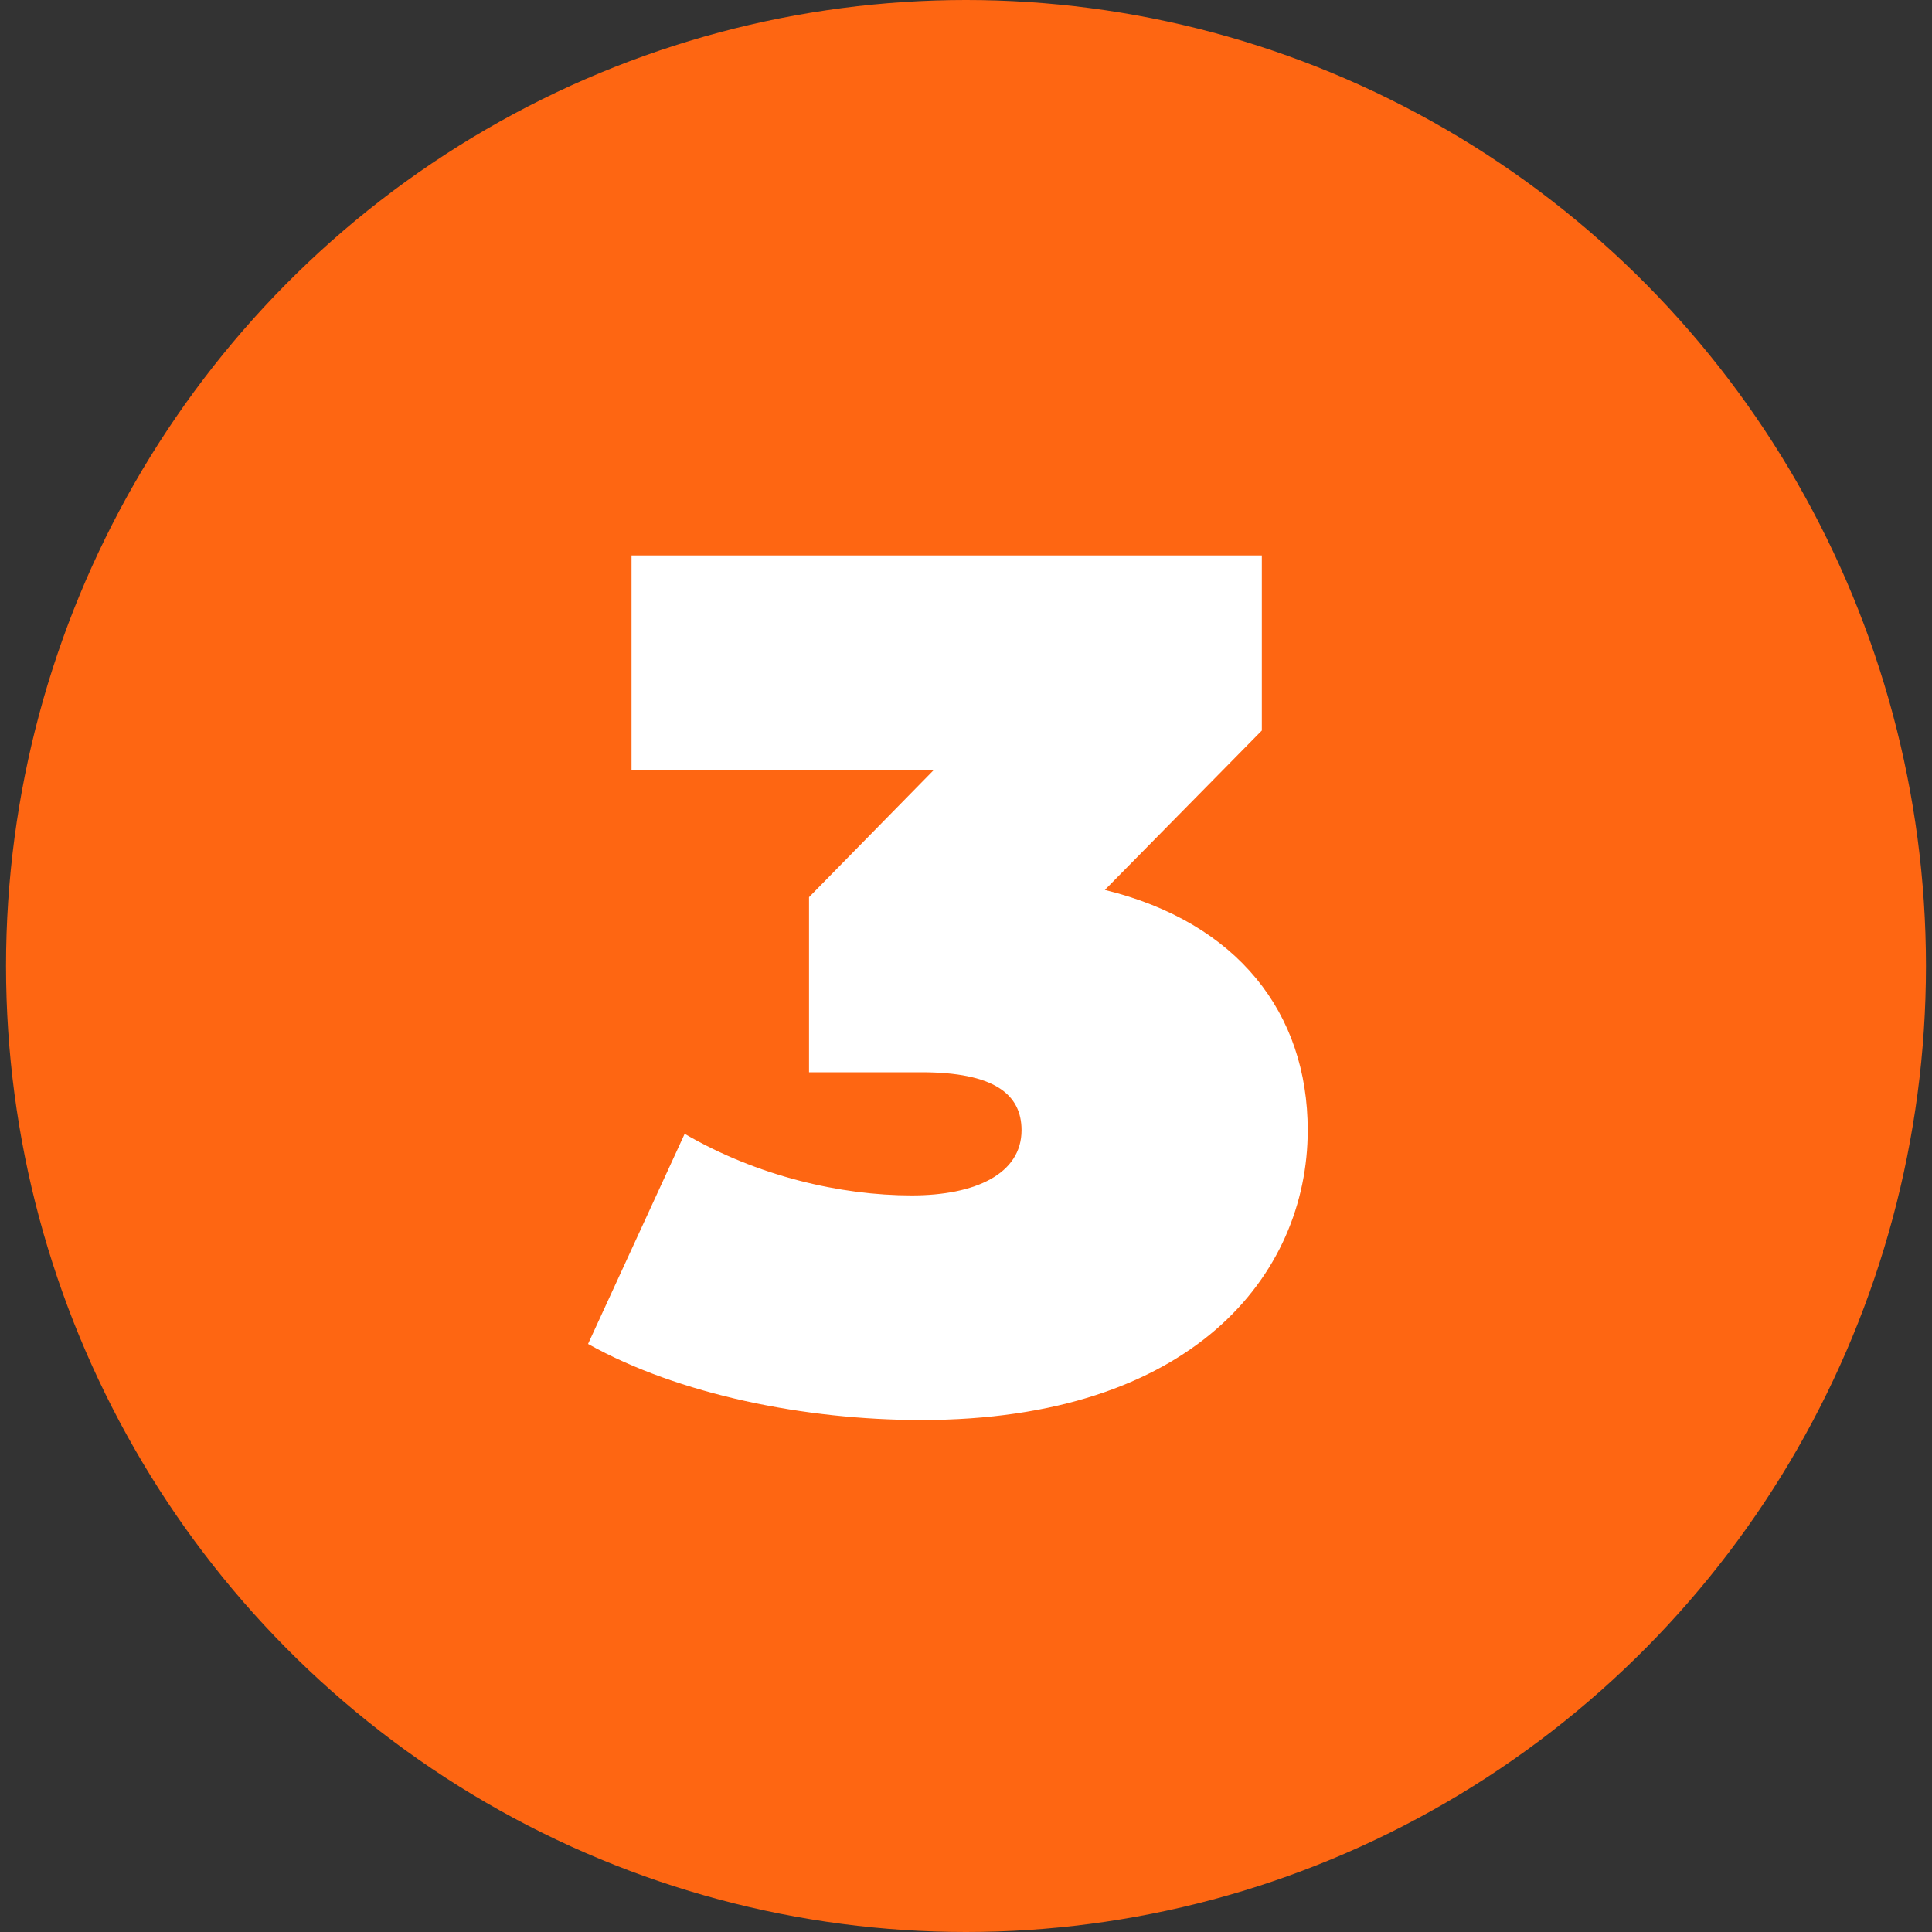
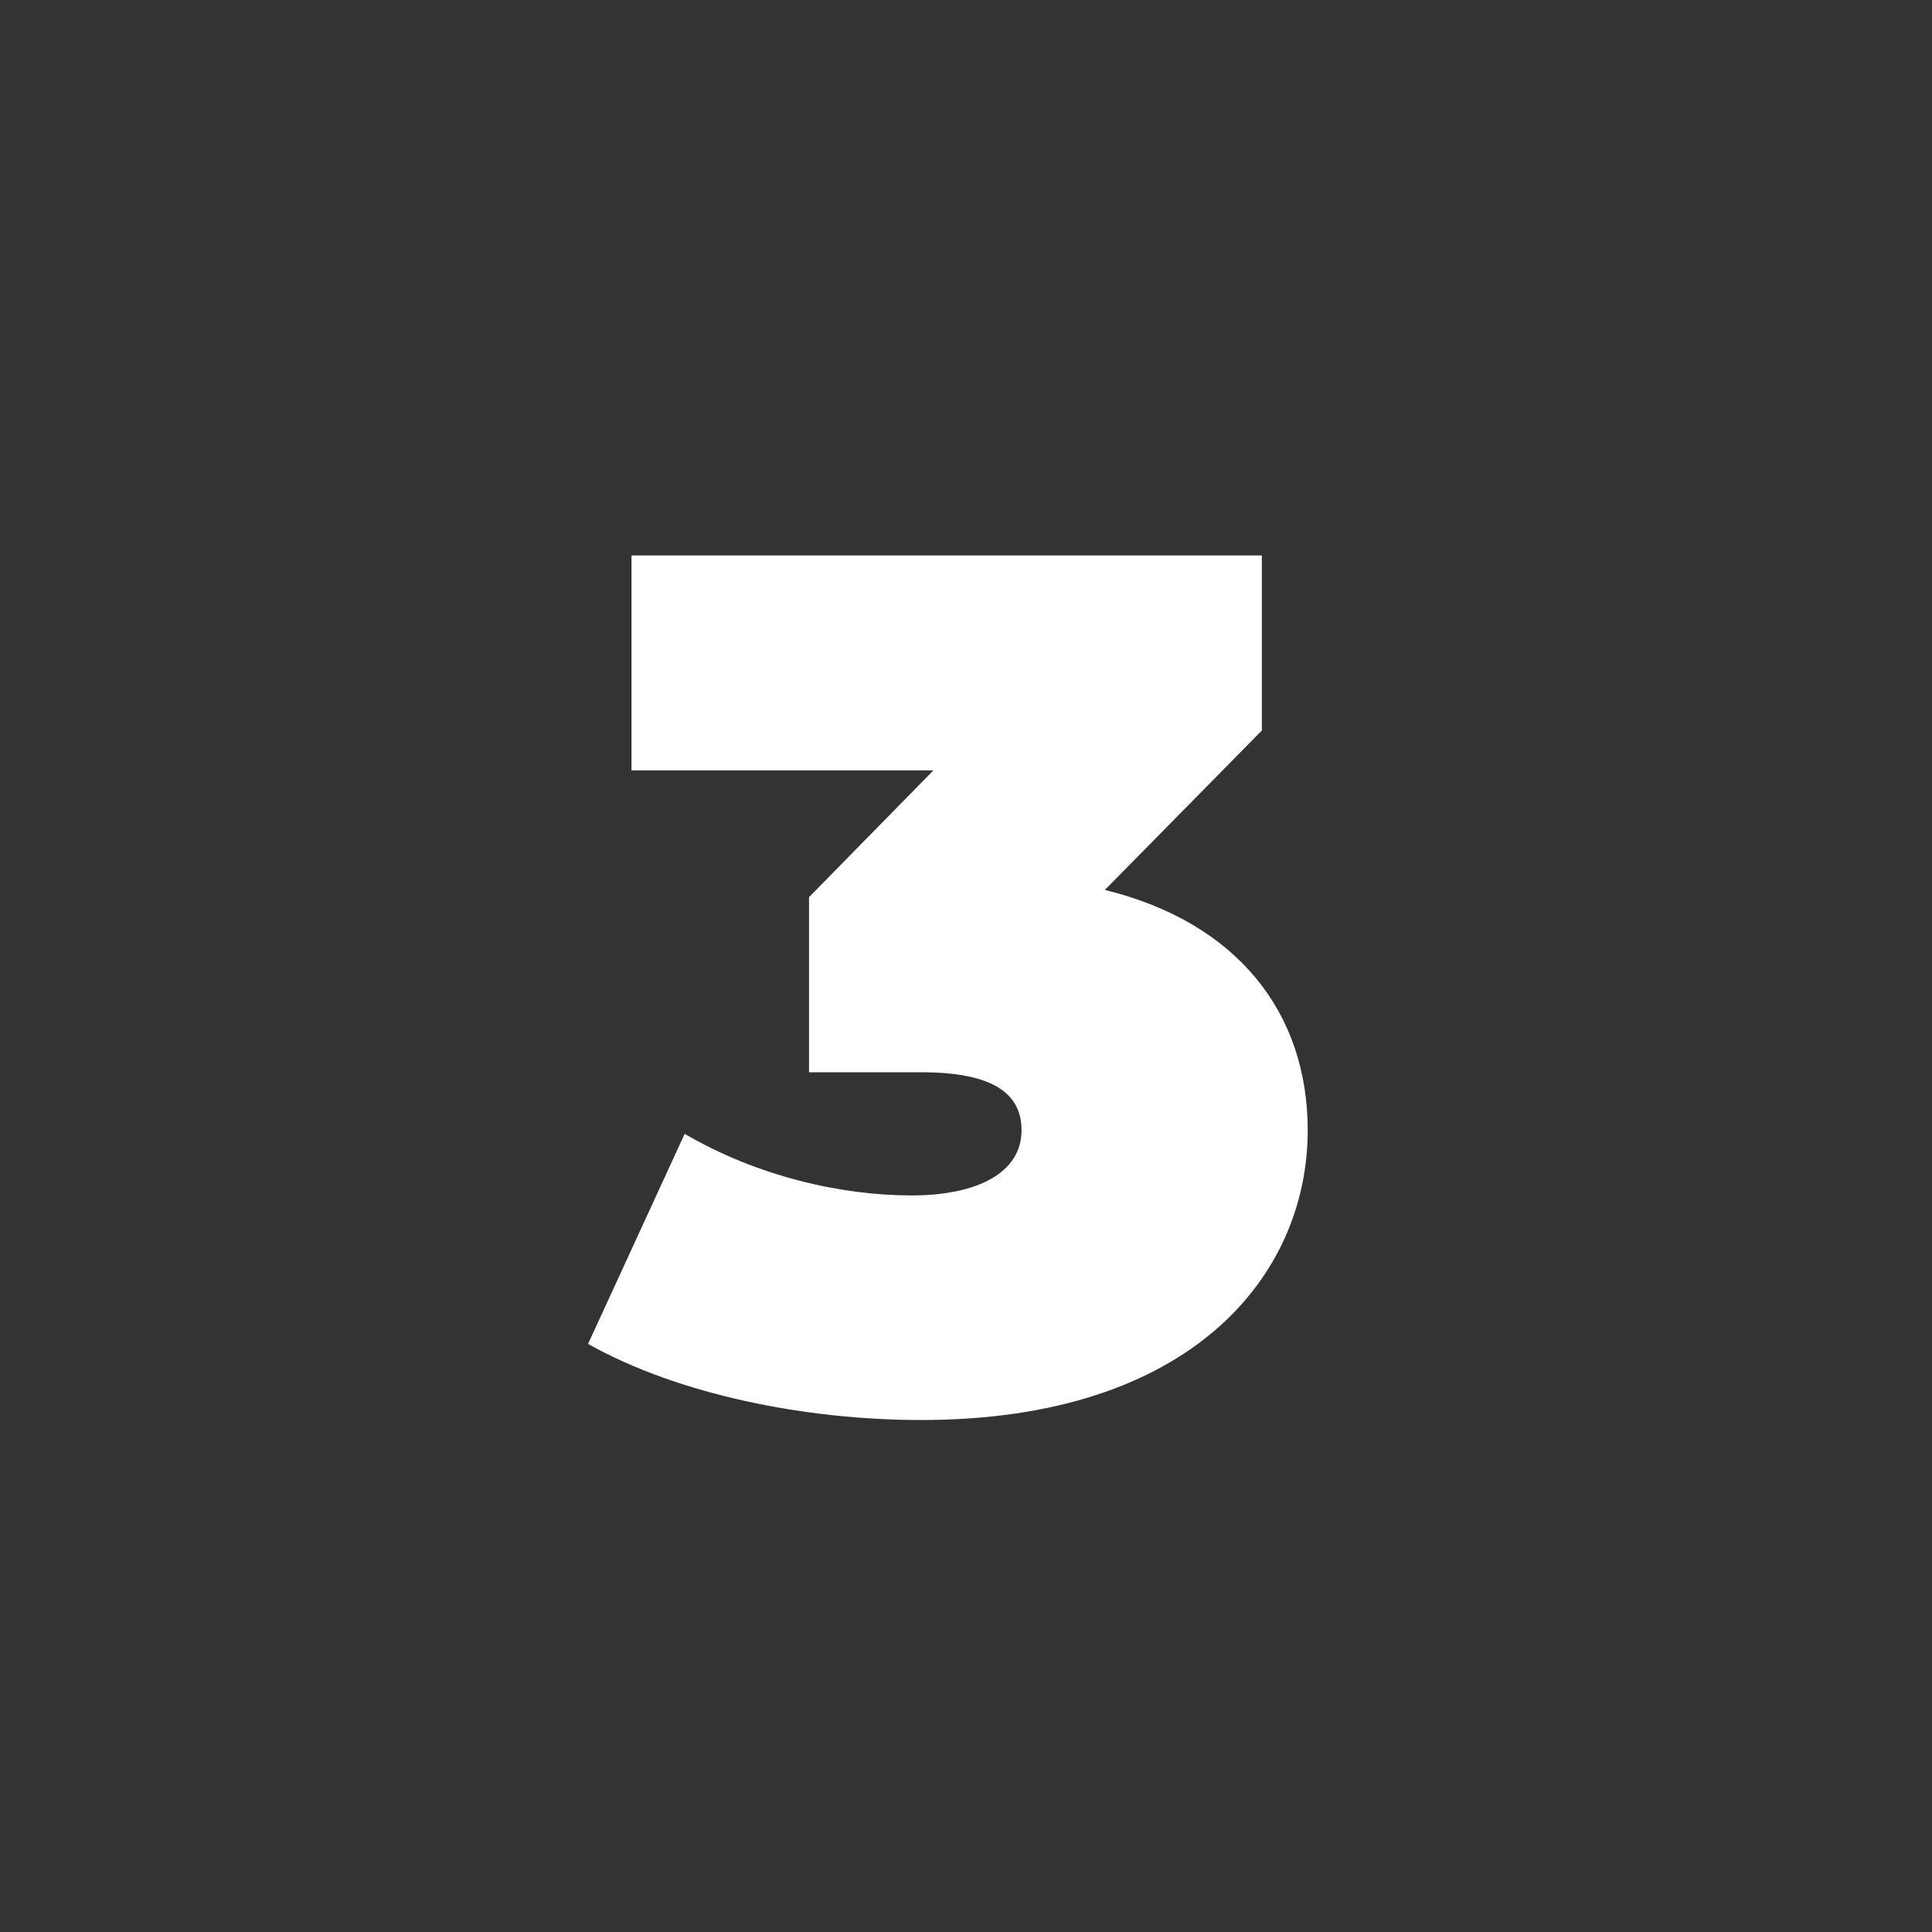
<svg xmlns="http://www.w3.org/2000/svg" version="1.1" id="Calque_1" x="0px" y="0px" viewBox="0 0 160 160" style="enable-background:new 0 0 160 160;" xml:space="preserve">
  <rect x="0" y="0" width="160" height="160" fill="#333333" stroke="none" />
  <style type="text/css">
	.st0{fill:#FE6612;}
	.st1{enable-background:new    ;}
	.st2{fill:#FFFFFF;}
</style>
-   <ellipse class="st0" cx="80" cy="80" rx="79.5" ry="80" />
  <g class="st1">
    <path class="st2" d="M108.3,93.6c0,12-9.6,24-32,24c-9.6,0-20.1-2.1-27.6-6.3l8-17.4c6,3.5,12.9,5.1,18.8,5.1   c5.3,0,9.1-1.8,9.1-5.4c0-3-2.3-4.8-8.3-4.8H67V74.3l10.3-10.5h-25V46h52.2v14.5l-13,13.2C102.5,76.4,108.3,83.9,108.3,93.6z" />
  </g>
</svg>